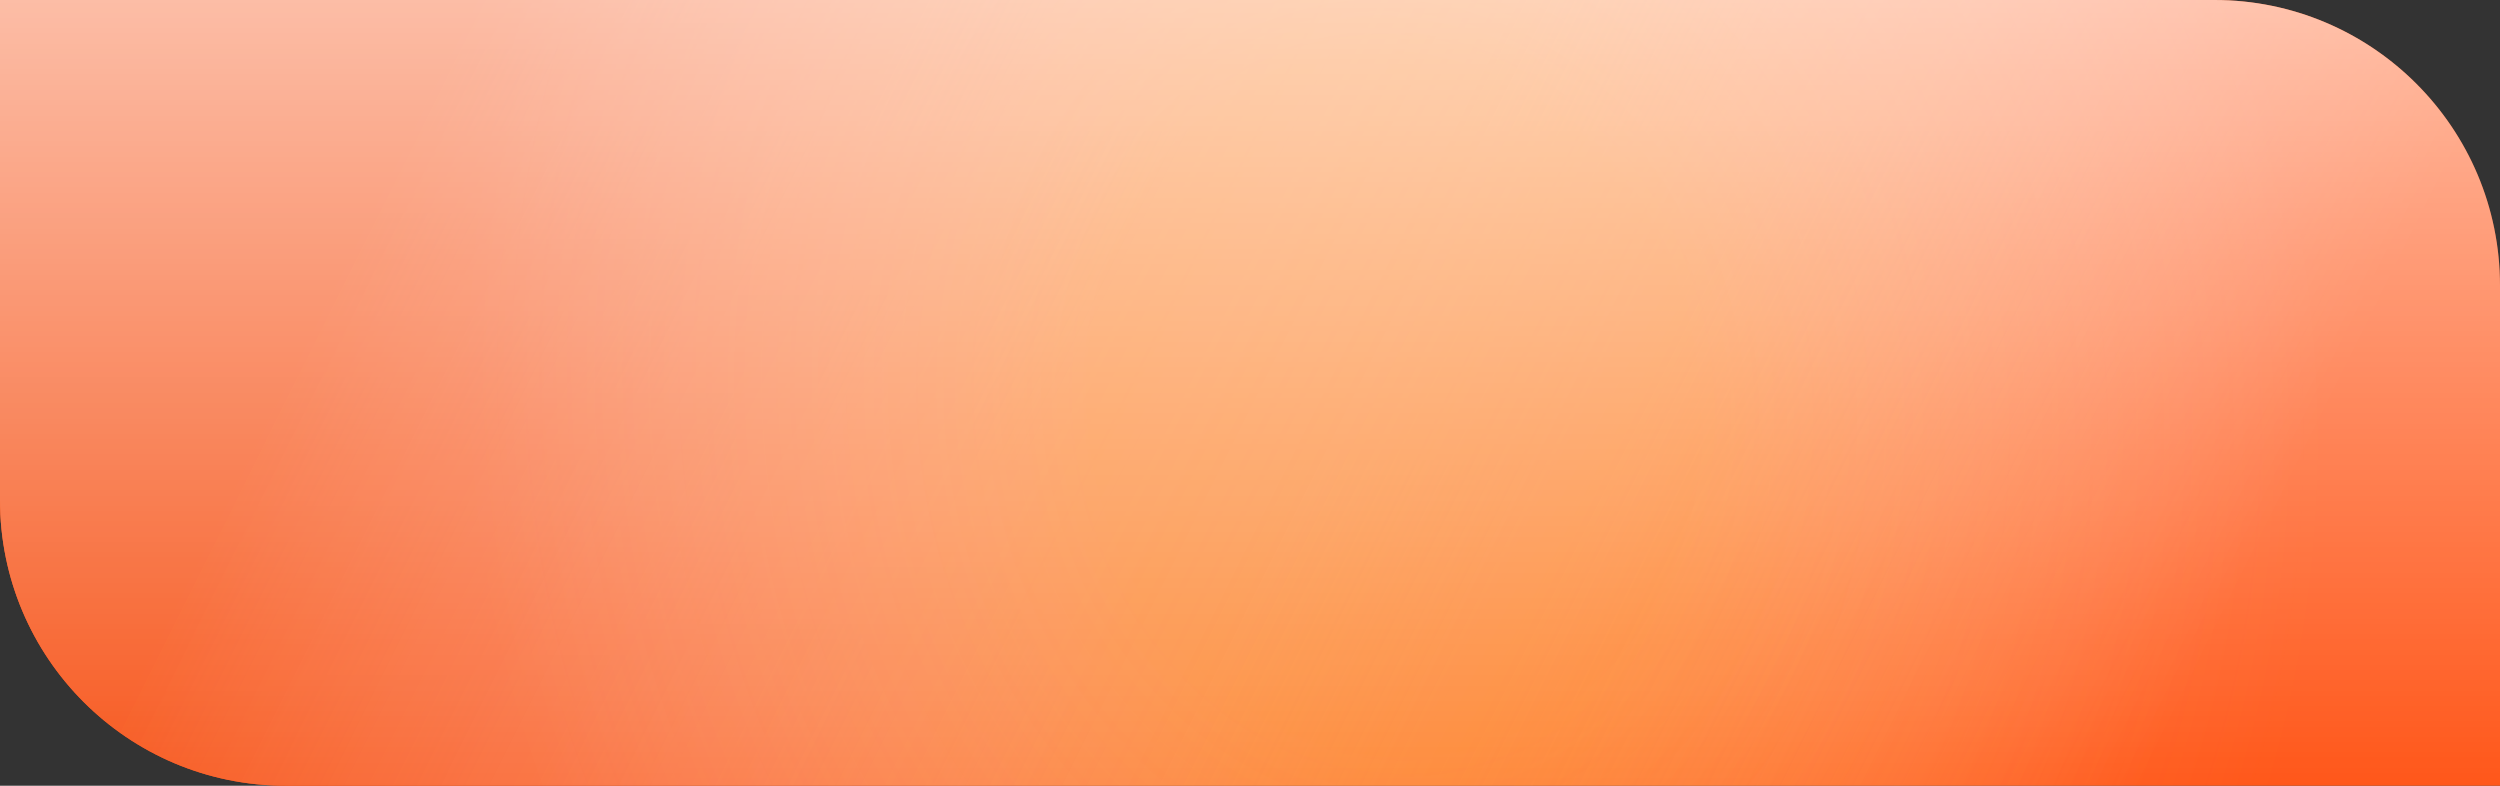
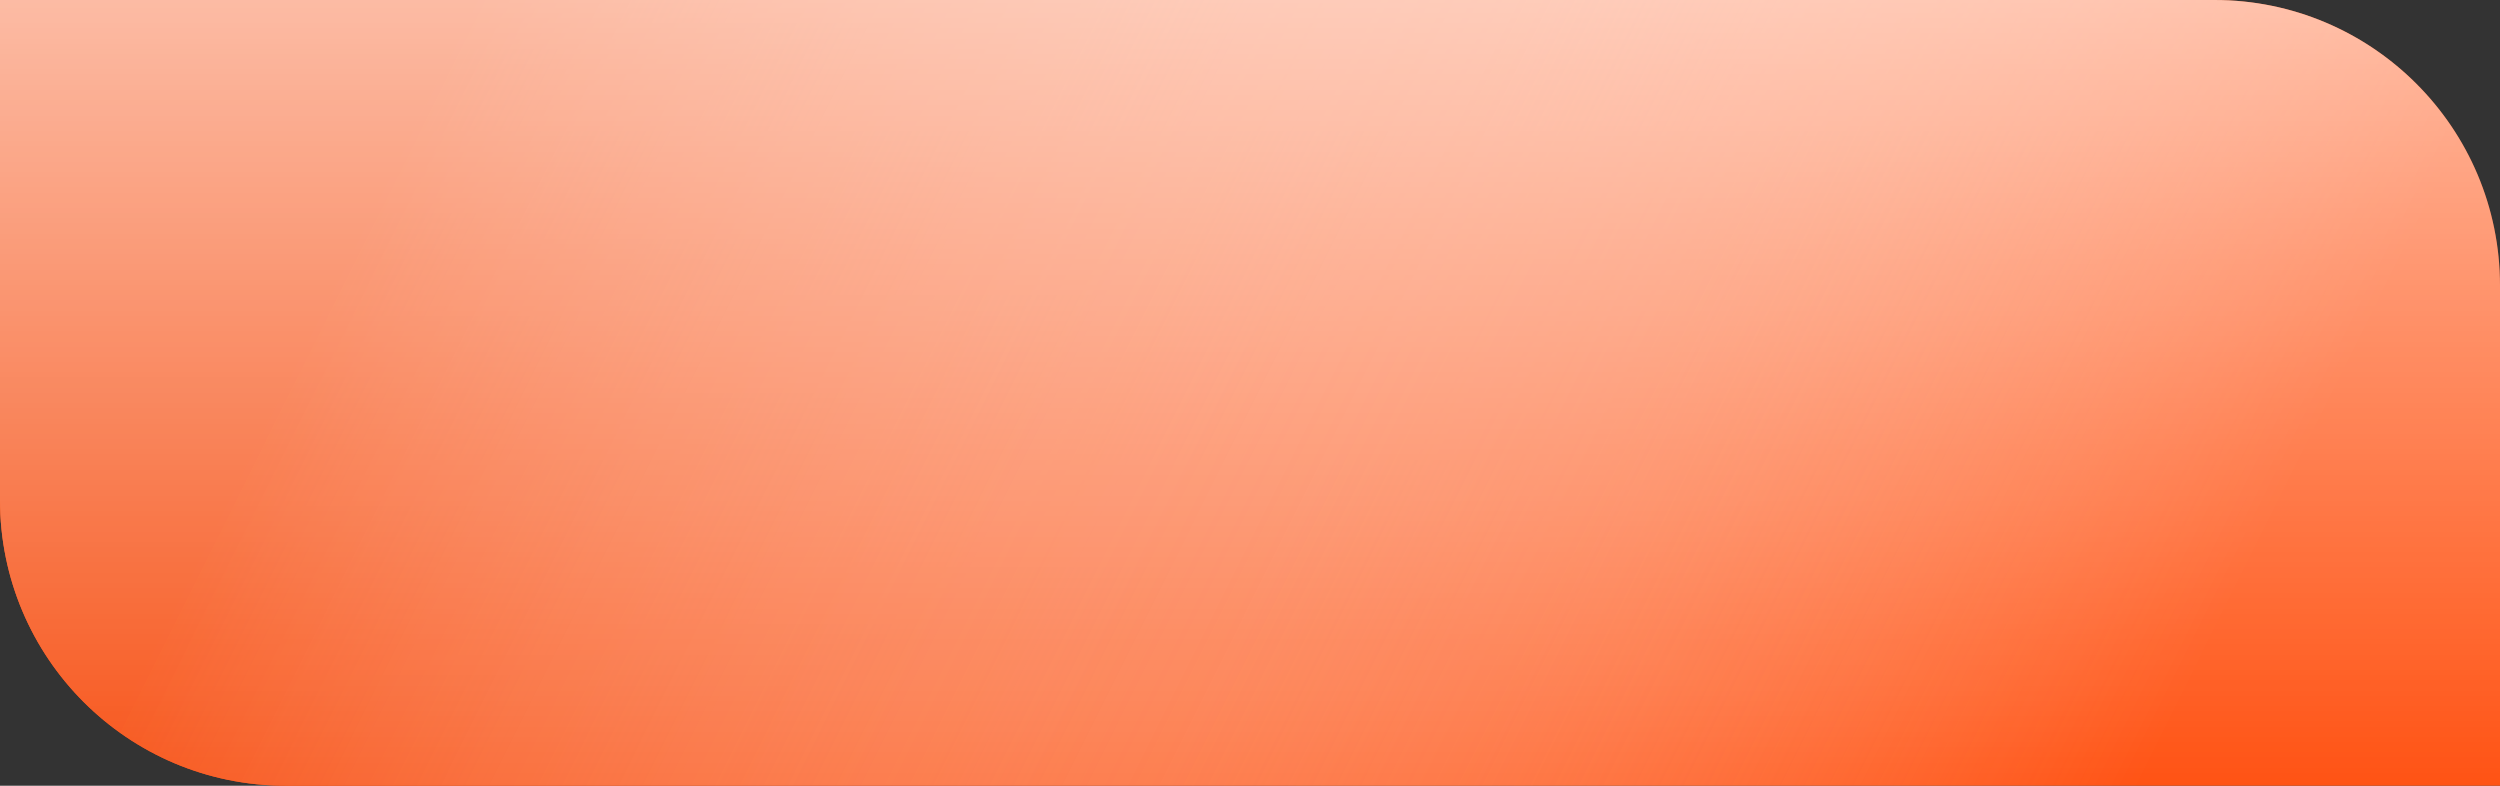
<svg xmlns="http://www.w3.org/2000/svg" width="175" height="55" viewBox="0 0 175 55" fill="none">
  <rect x="0" y="0" width="175" height="55" fill="#333333" stroke="none" />
  <path d="M0 0H155C166.046 0 175 8.954 175 20V55H20C8.954 55 0 46.046 0 35V0Z" fill="#FF5314" />
  <path d="M0 0H155C166.046 0 175 8.954 175 20V55H20C8.954 55 0 46.046 0 35V0Z" fill="url(#paint0_linear)" style="mix-blend-mode:overlay" />
-   <path d="M0 0H155C166.046 0 175 8.954 175 20V55H20C8.954 55 0 46.046 0 35V0Z" fill="url(#paint1_angular)" fill-opacity="0.5" style="mix-blend-mode:overlay" />
  <path d="M0 0H155C166.046 0 175 8.954 175 20V55H20C8.954 55 0 46.046 0 35V0Z" fill="url(#paint2_linear)" fill-opacity="0.6" style="mix-blend-mode:overlay" />
  <defs>
    <linearGradient id="paint0_linear" x1="26.786" y1="12.744" x2="142.166" y2="70.272" gradientUnits="userSpaceOnUse">
      <stop stop-color="#F7561C" />
      <stop offset="1" stop-color="white" stop-opacity="0" />
    </linearGradient>
    <radialGradient id="paint1_angular" cx="0" cy="0" r="1" gradientUnits="userSpaceOnUse" gradientTransform="translate(97.553 28.319) rotate(172.391) scale(67.992 78.274)">
      <stop offset="0.312" stop-color="#FFD910" stop-opacity="0.4" />
      <stop offset="0.953" stop-color="white" stop-opacity="0.05" />
    </radialGradient>
    <linearGradient id="paint2_linear" x1="87.5" y1="0" x2="87.5" y2="55" gradientUnits="userSpaceOnUse">
      <stop stop-color="white" />
      <stop offset="1" stop-color="white" stop-opacity="0" />
    </linearGradient>
  </defs>
</svg>